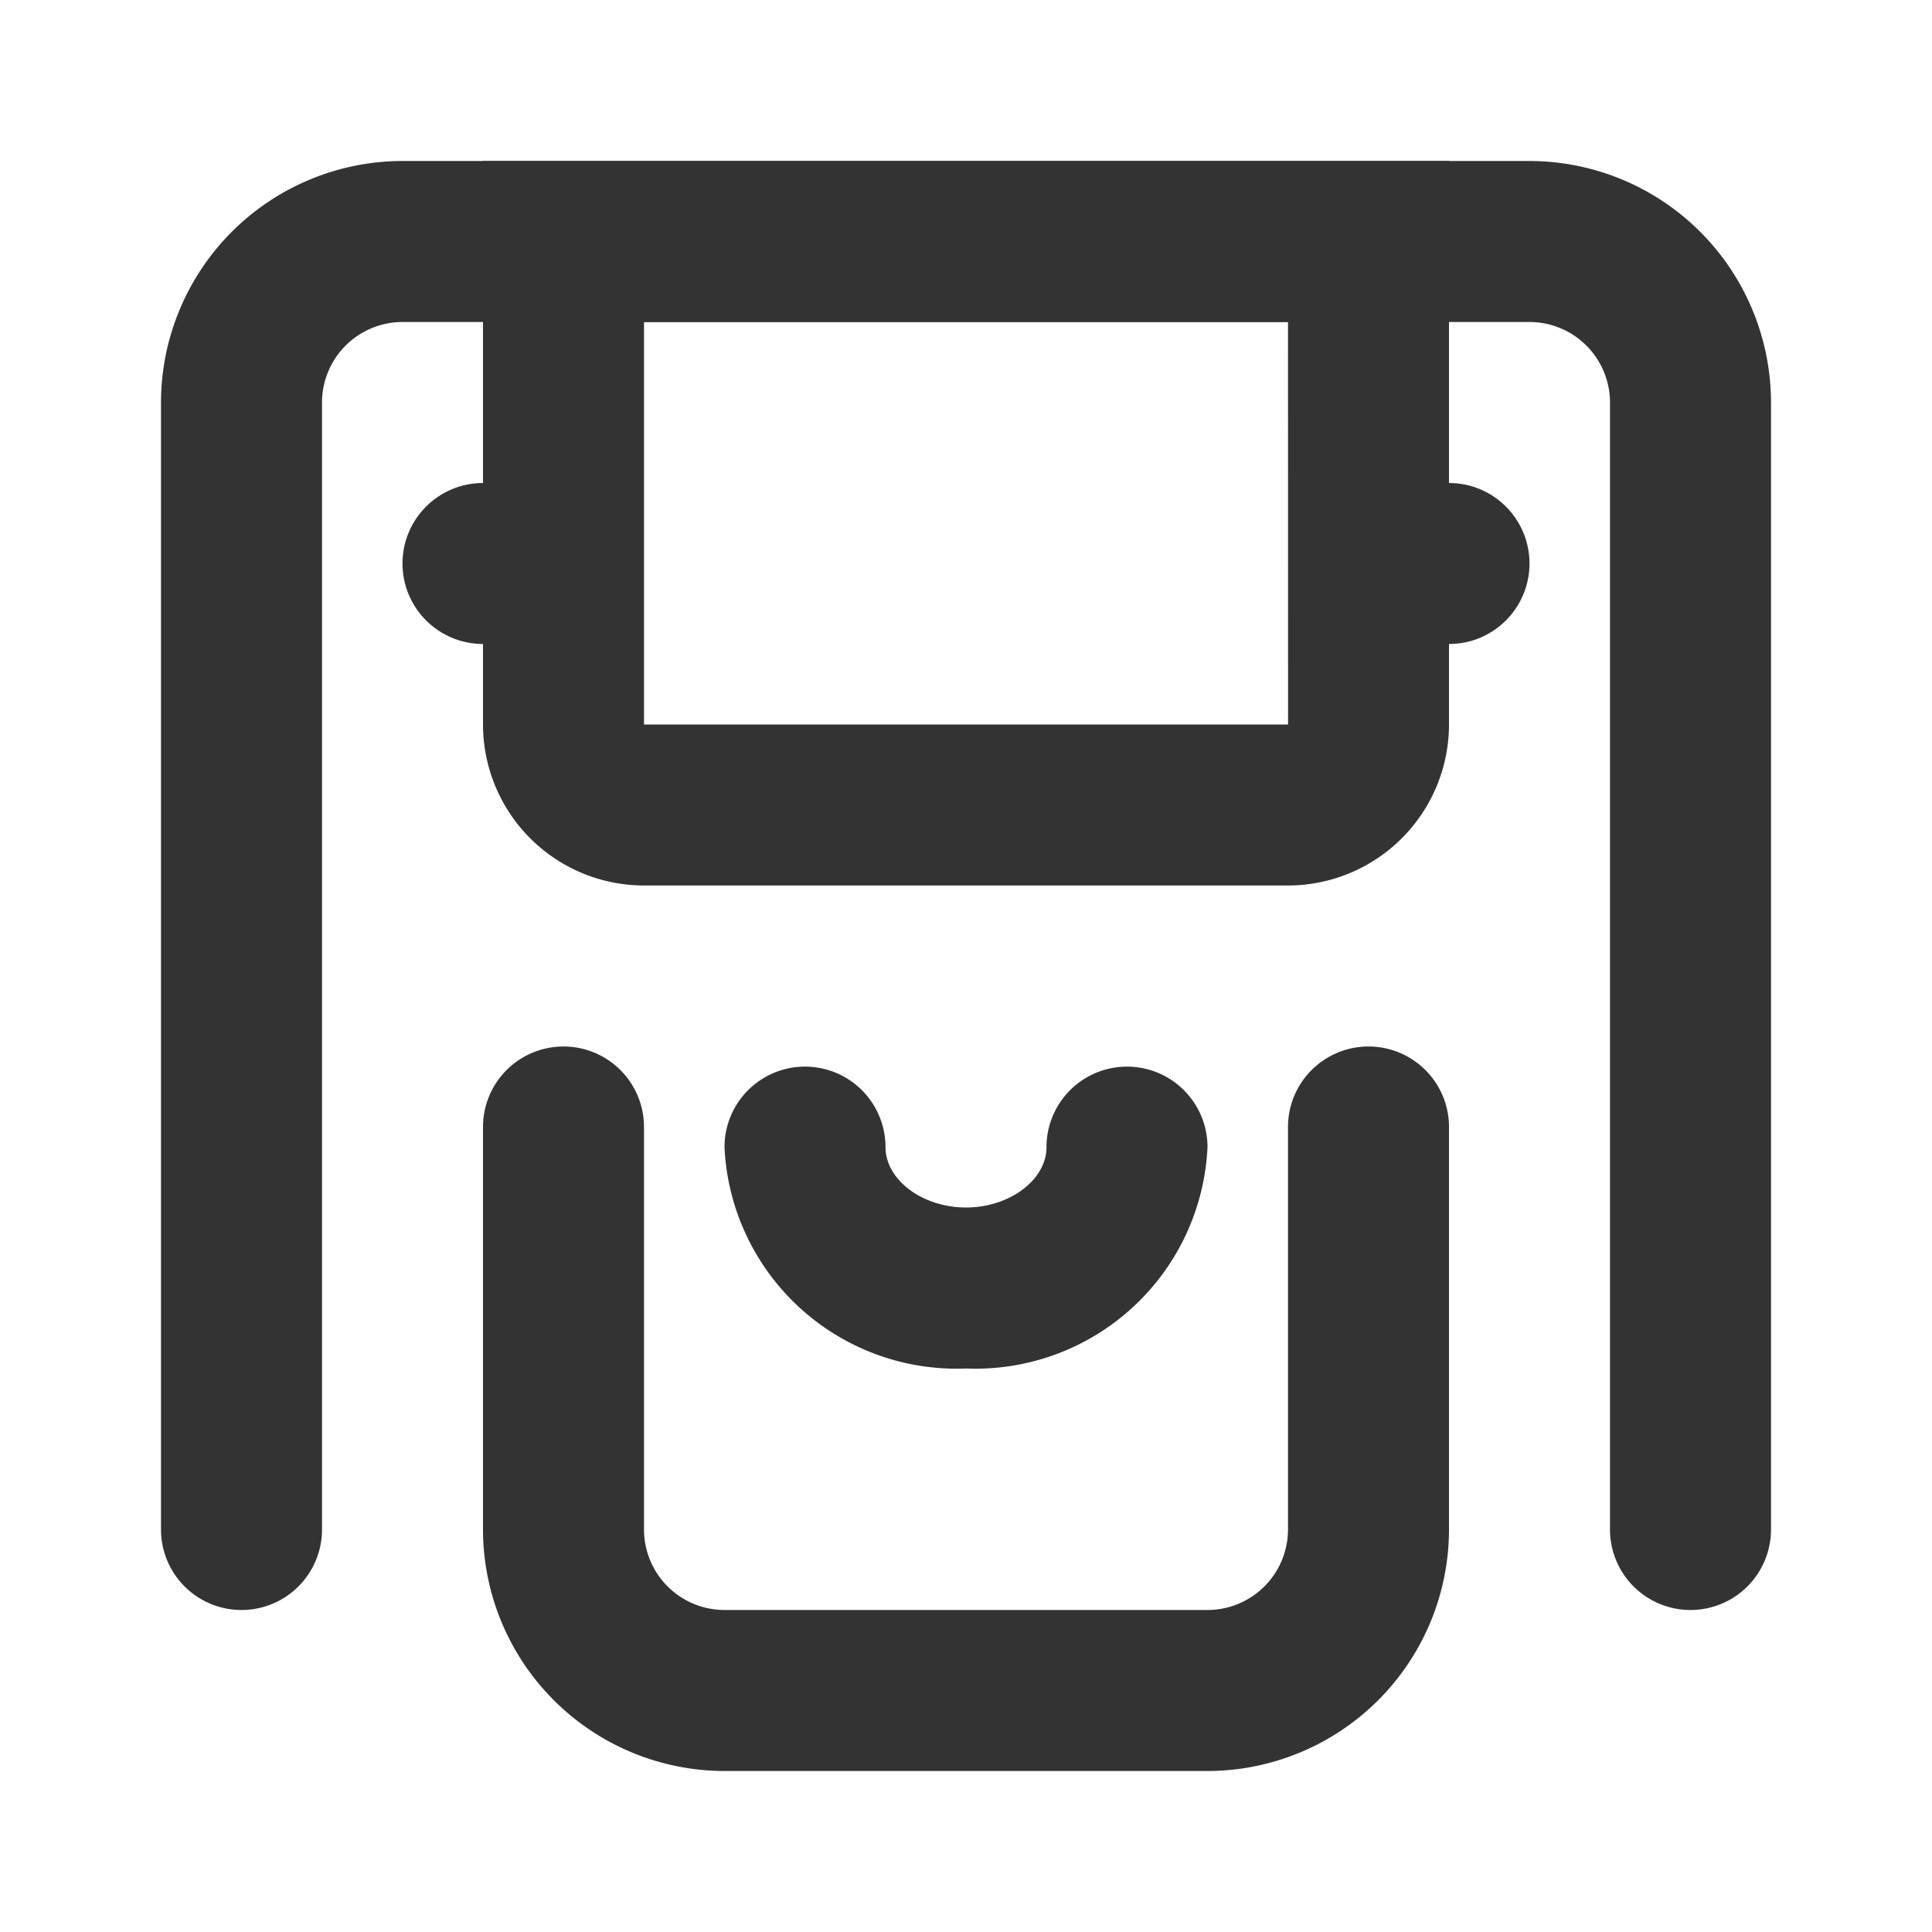
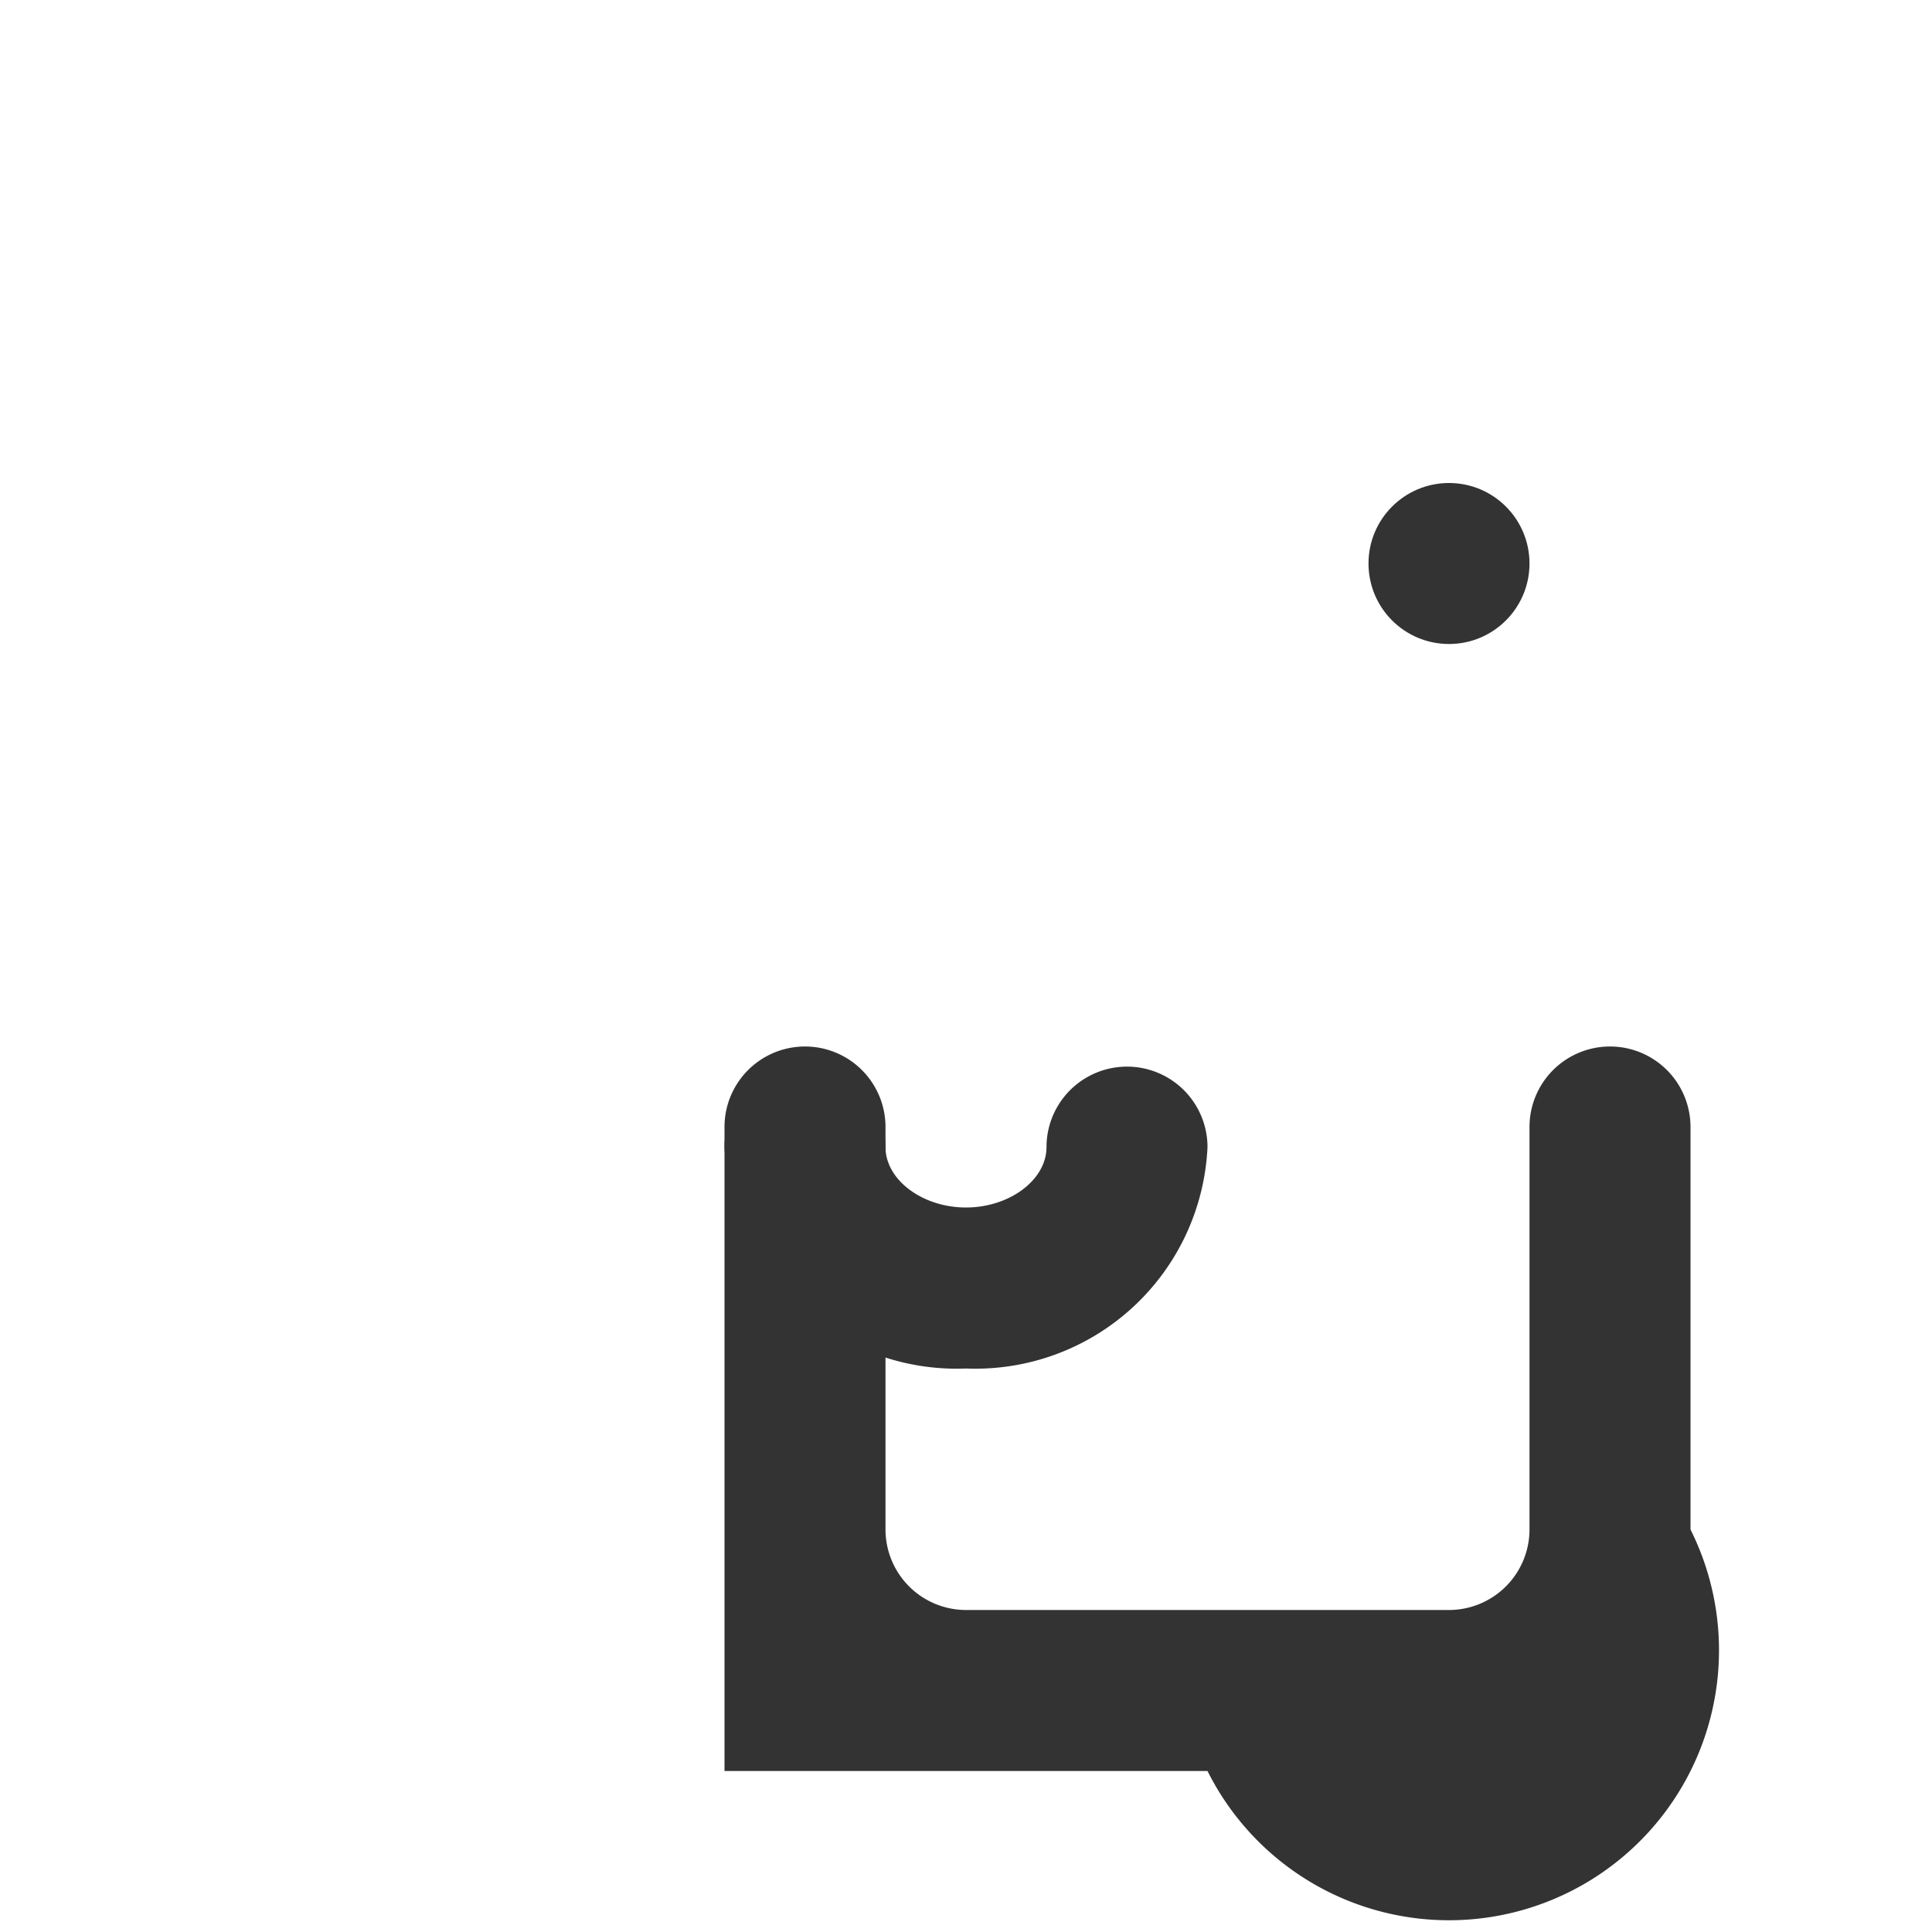
<svg xmlns="http://www.w3.org/2000/svg" width="800px" height="800px" viewBox="0 0 24 24" id="_003_ECOMMERCE_03" data-name="003_ECOMMERCE_03">
  <title>003_081</title>
-   <path d="M21,20a1.0 1,0,0,1-1-1V5a1.001,1.001,0,0,0-1-1H5A1.001,1.001,0,0,0,4,5V19a1,1,0,0,1-2,0V5A3.003,3.003,0,0,1,5,2H19a3.003,3.003,0,0,1,3,3V19A1.0 1,0,0,1,21,20Z" style="fill:#333" />
-   <path d="M15,22H9a3.003,3.003,0,0,1-3-3V14a1,1,0,0,1,2,0v5a1.001,1.001,0,0,0,1,1h6a1.001,1.001,0,0,0,1-1V14a1,1,0,0,1,2,0v5A3.003,3.003,0,0,1,15,22Z" style="fill:#333" />
-   <path d="M16,11H8A2.002,2.002,0,0,1,6,9V2H18V9A2.002,2.002,0,0,1,16,11ZM8,4V9h8.001L16,4Z" style="fill:#333" />
+   <path d="M15,22H9V14a1,1,0,0,1,2,0v5a1.001,1.001,0,0,0,1,1h6a1.001,1.001,0,0,0,1-1V14a1,1,0,0,1,2,0v5A3.003,3.003,0,0,1,15,22Z" style="fill:#333" />
  <path d="M12,17a2.886,2.886,0,0,1-3-2.75,1,1,0,0,1,2,0c0,.406.458.75,1,.75s1-.344,1-.75a1,1,0,0,1,2,0A2.886,2.886,0,0,1,12,17Z" style="fill:#333" />
-   <circle cx="6" cy="7" r="1" style="fill:#333" />
  <circle cx="18" cy="7" r="1" style="fill:#333" />
</svg>